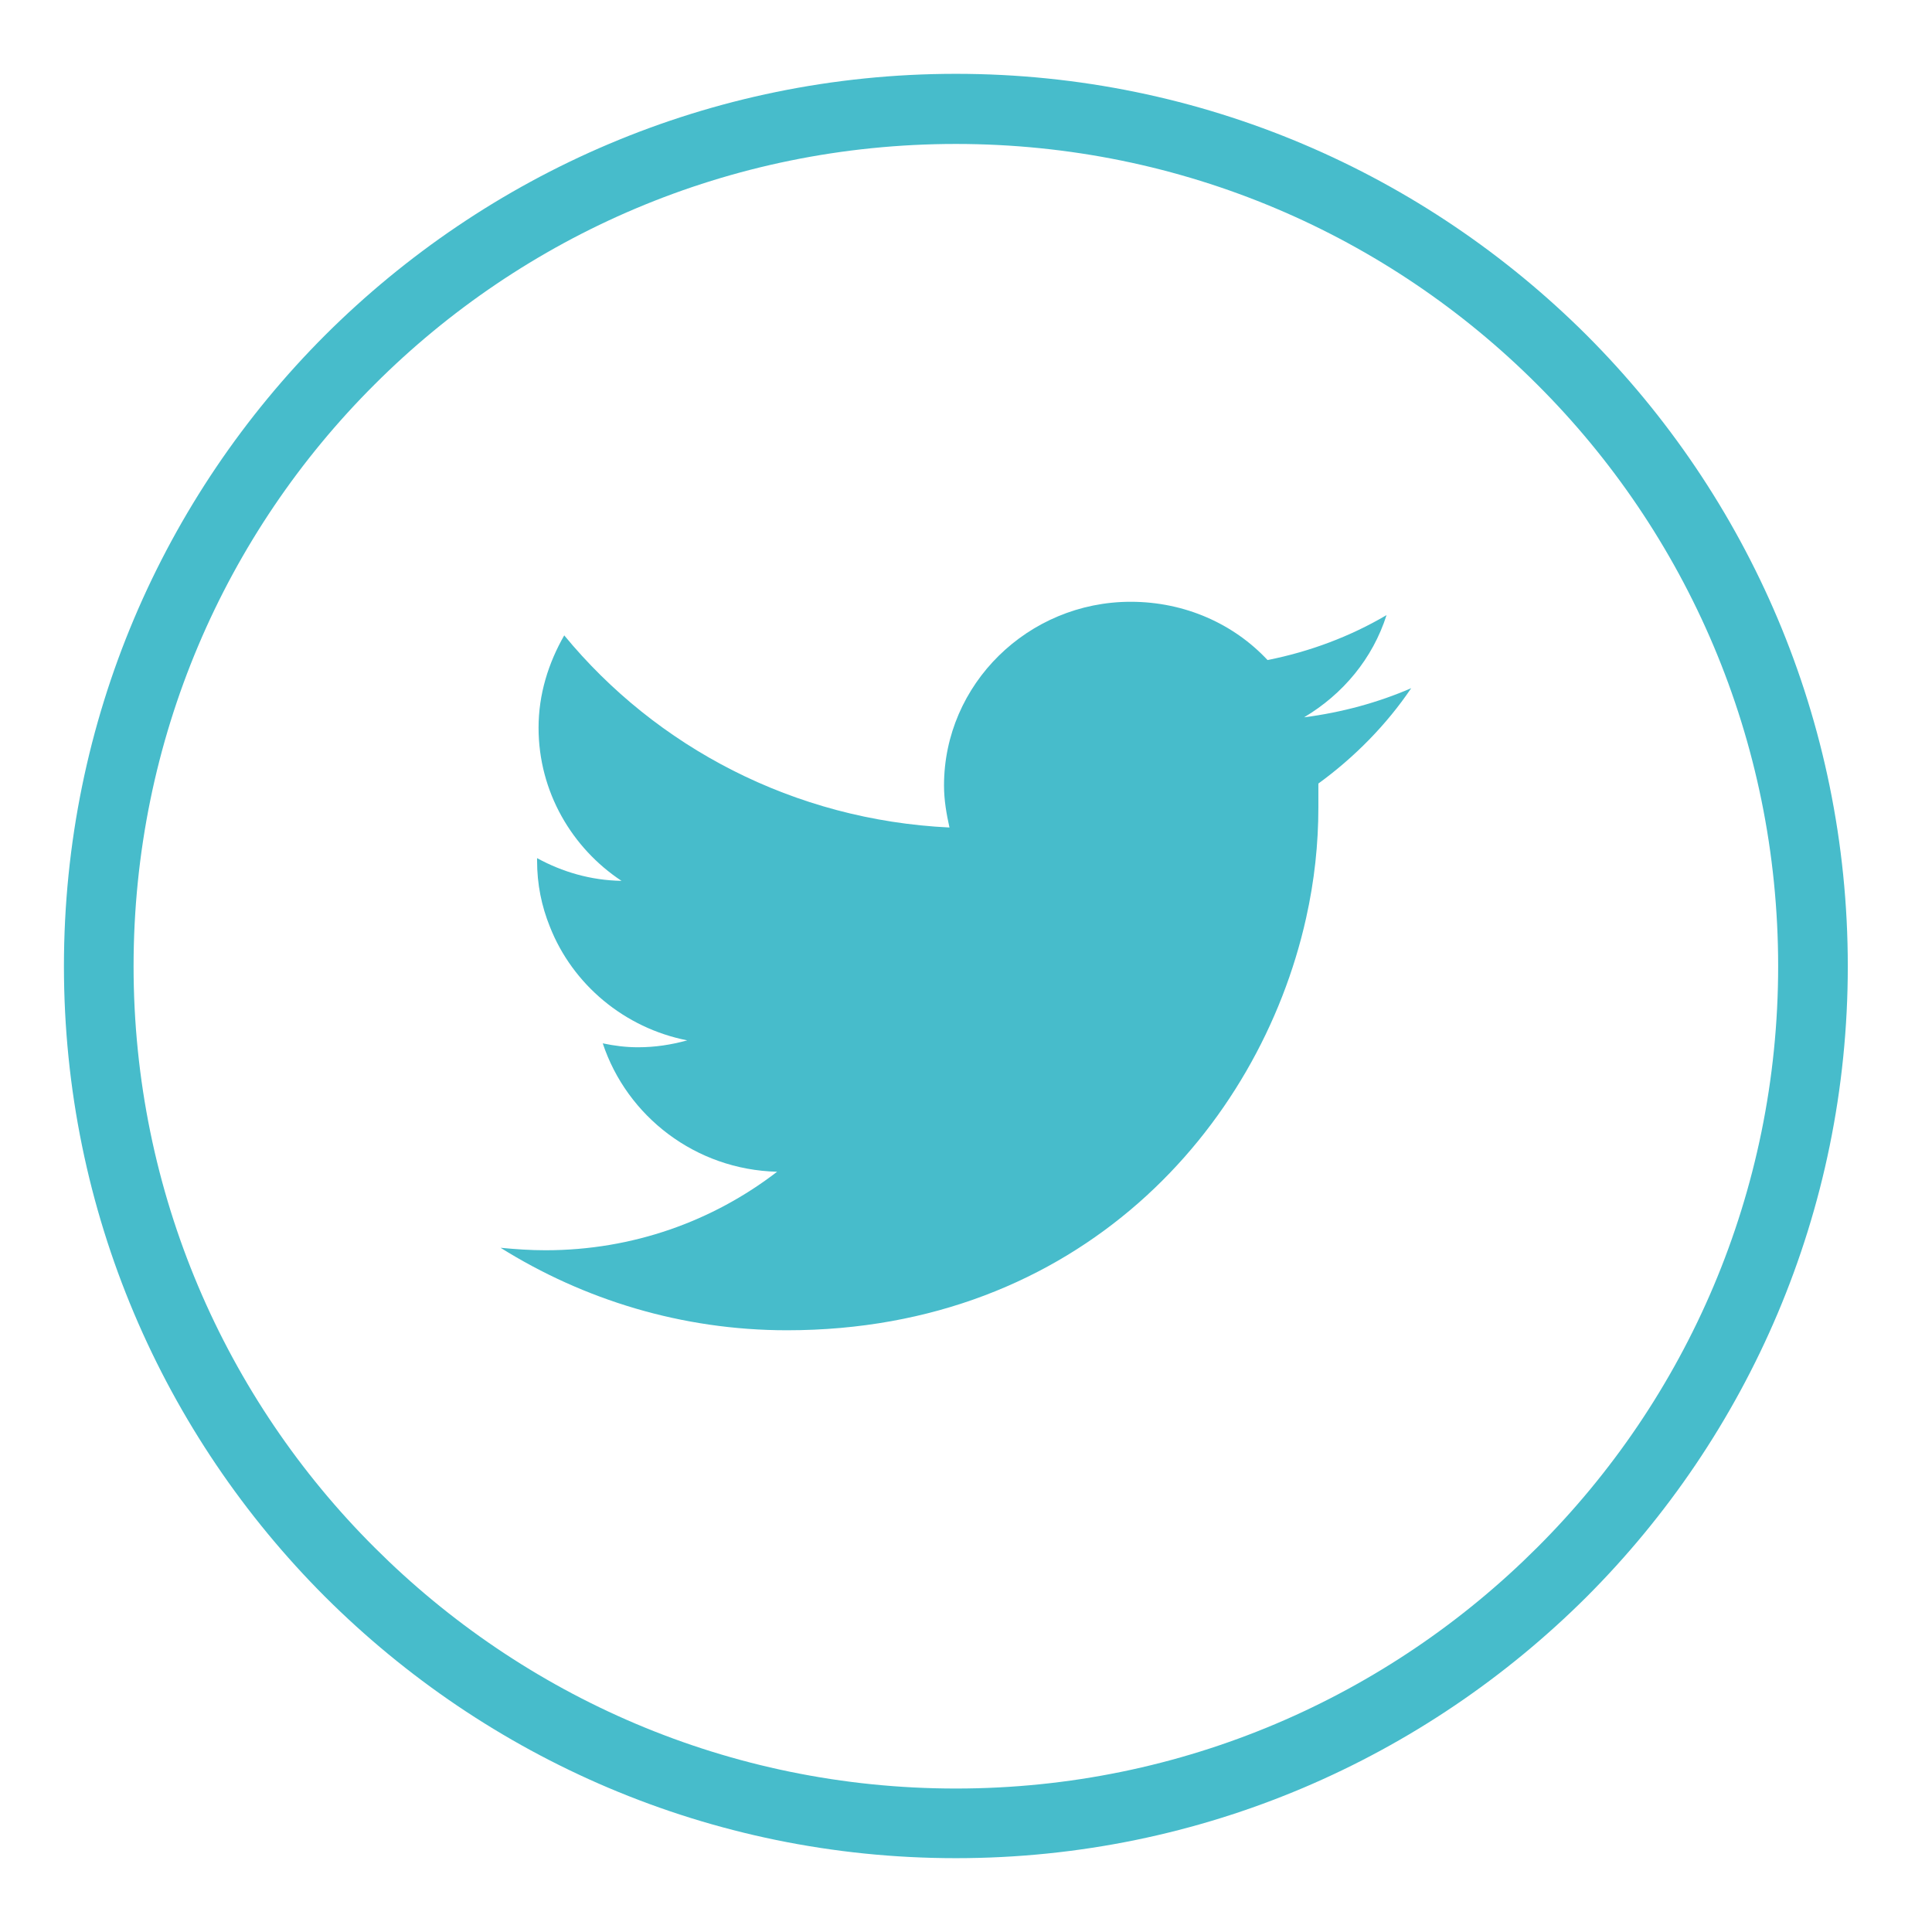
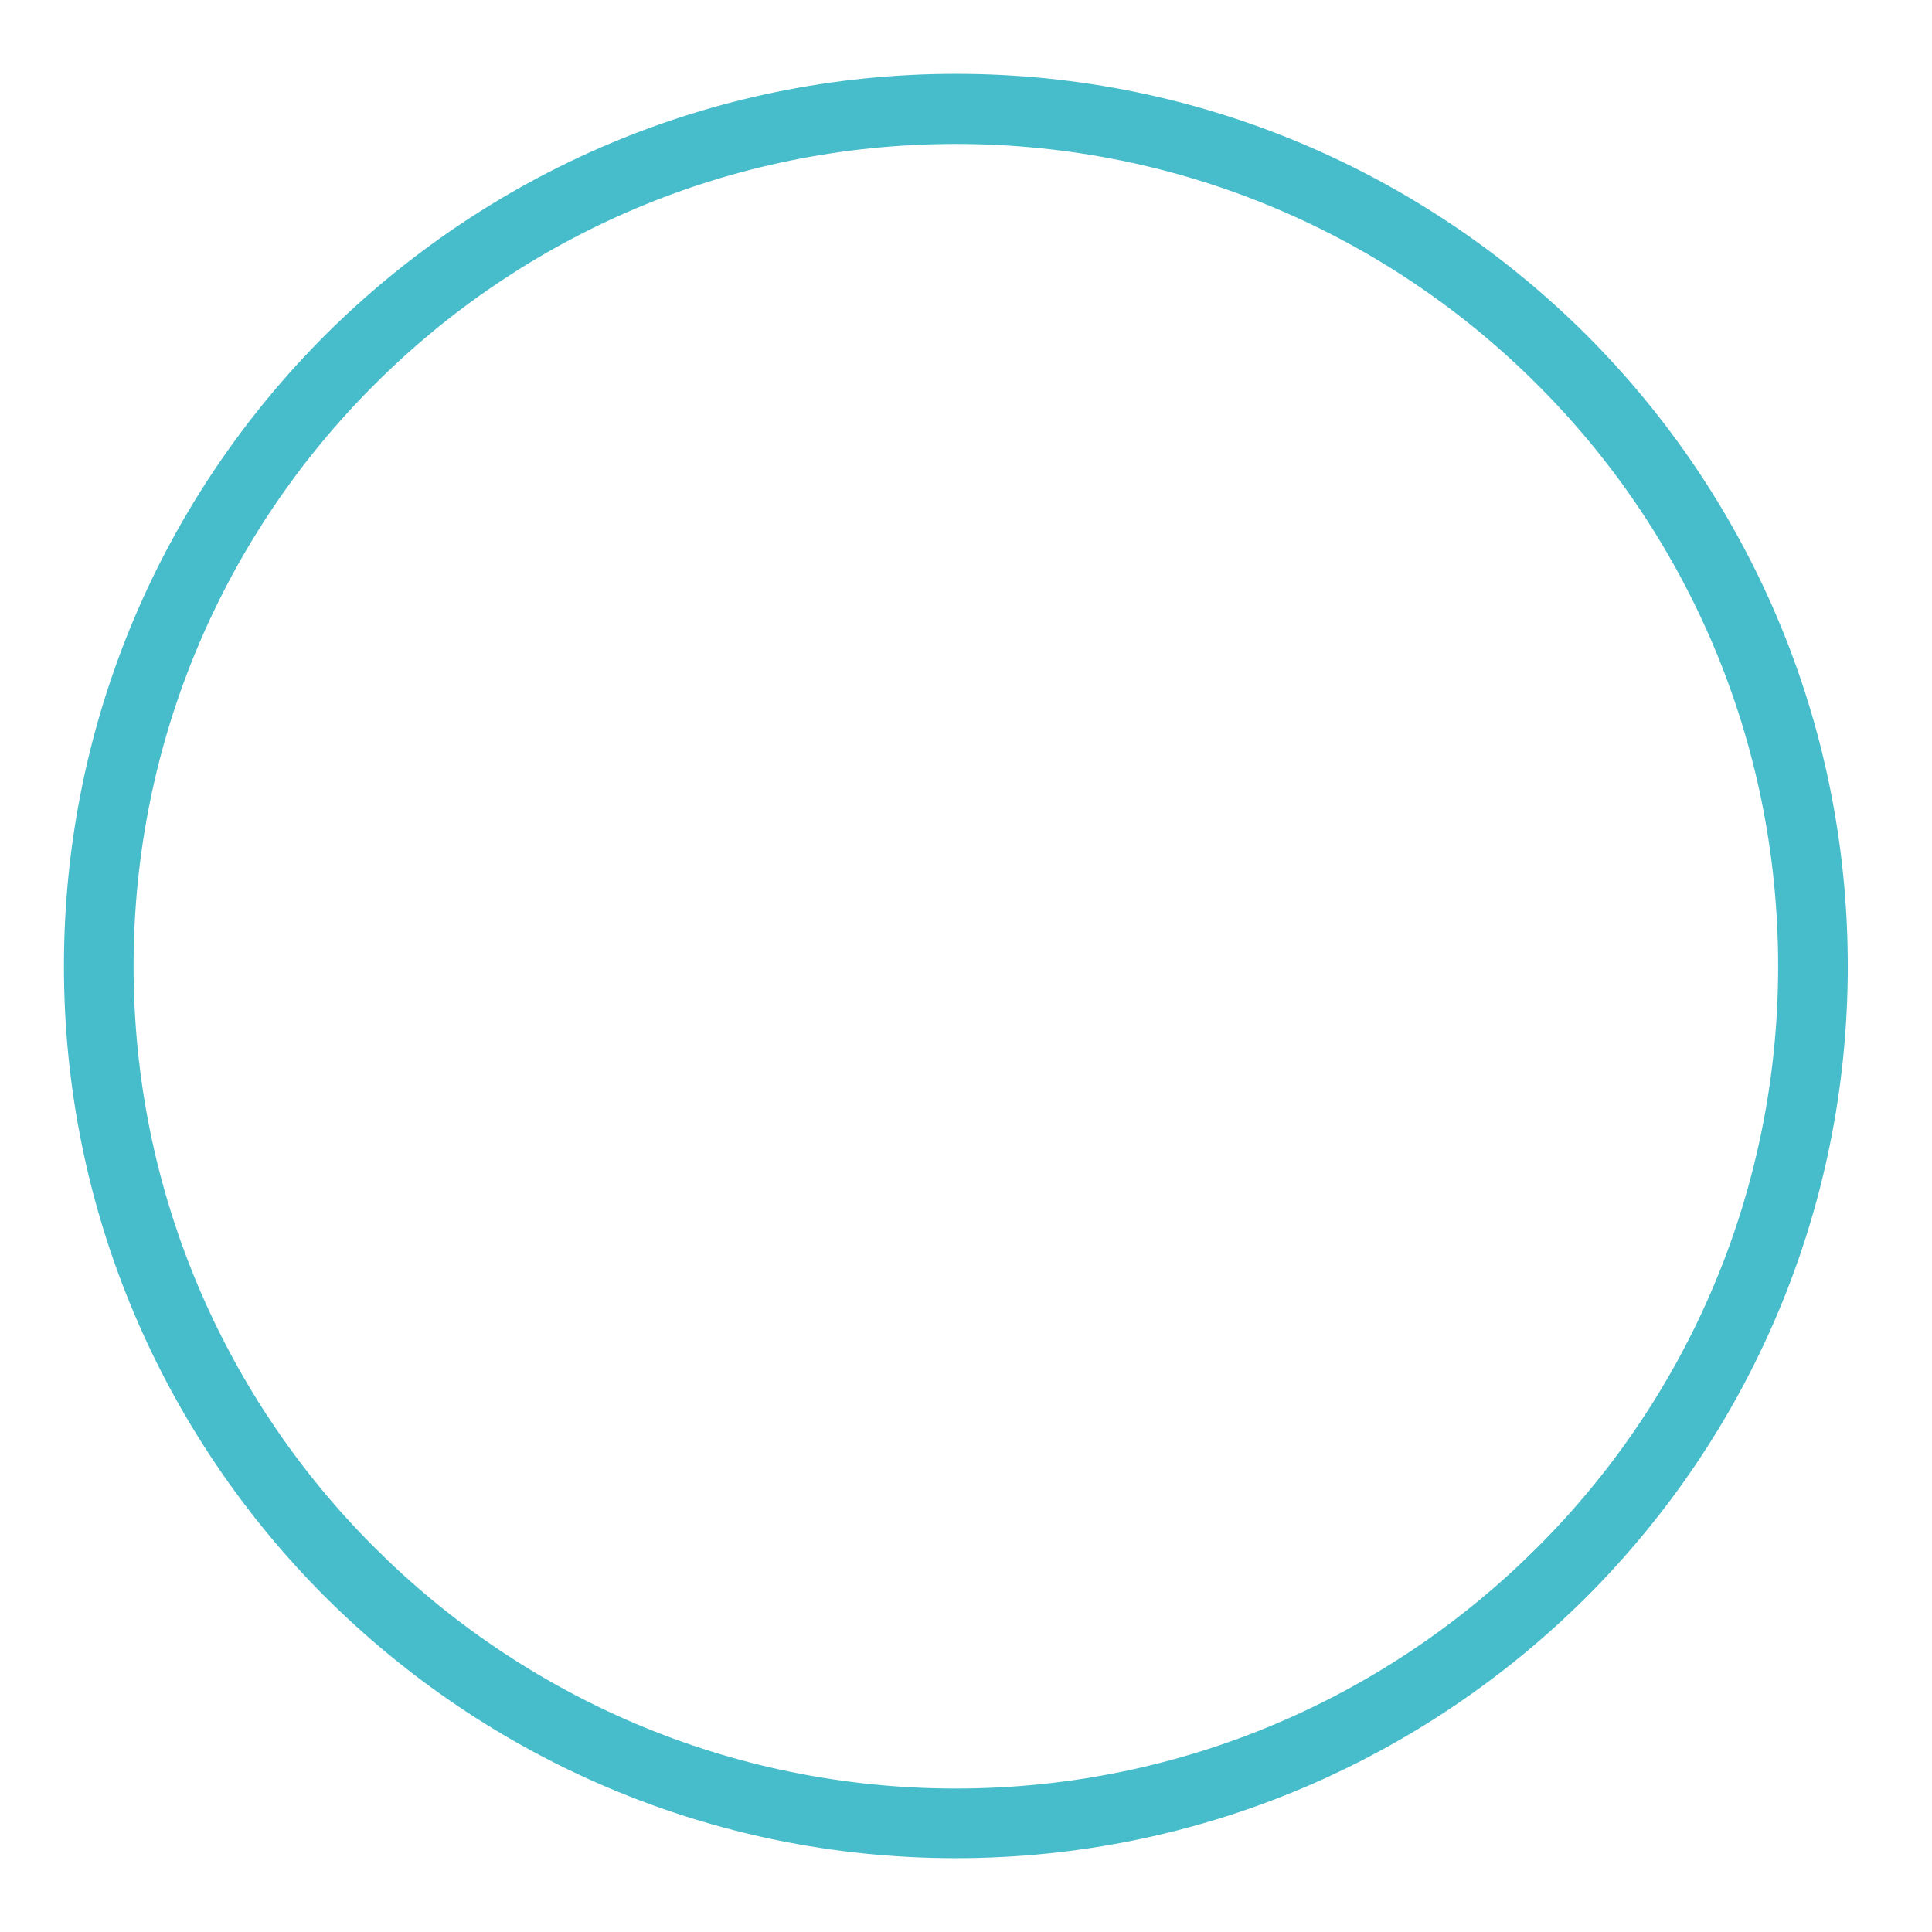
<svg xmlns="http://www.w3.org/2000/svg" id="Layer_1" x="0px" y="0px" viewBox="0 0 1080 1080" style="enable-background:new 0 0 1080 1080;" xml:space="preserve">
  <style type="text/css">
	.st0{fill:#47BCCB;}
	.st1{fill-rule:evenodd;clip-rule:evenodd;fill:#47BCCB;}
</style>
  <path class="st0" d="M534.34,41.27c137.76,0,262.27,56.04,352.55,146.04c90.28,90.28,146.04,215.06,146.04,352.83  c0,137.48-55.76,262.27-146.04,352.54c-90.29,90.01-214.79,146.05-352.55,146.05c-137.77,0-262.28-56.04-352.54-146.05  C91.5,802.41,35.74,677.62,35.74,540.14c0-137.77,55.76-262.55,146.06-352.83C272.06,97.31,396.57,41.27,534.34,41.27L534.34,41.27z   M859.28,214.92C776.17,131.81,661.34,80.47,534.34,80.47c-127.01,0-241.84,51.34-324.95,134.45  c-83.36,83.1-134.72,198.22-134.72,325.22c0,126.71,51.36,241.84,134.72,324.94c83.11,83.09,197.94,134.72,324.95,134.72  c127,0,241.83-51.63,324.94-134.72C942.65,781.98,994,666.85,994,540.14C994,413.14,942.65,298.02,859.28,214.92L859.28,214.92z" />
-   <path class="st1" d="M788.88,384.7c-18.51,8.01-38.64,13.54-59.9,16.29c21.8-12.97,38.36-32.85,46.11-57.14  c-20.16,11.87-42.79,20.43-66.53,25.12c-18.8-20.14-46.11-32.57-76.48-32.57c-57.42,0-104.37,46.11-104.37,102.7  c0,8.28,1.4,16.02,3.05,23.48c-86.96-4.15-163.99-45.01-215.35-107.4c-8.83,15.46-14.35,32.86-14.35,51.63  c0,35.89,18.77,67.36,46.37,85.59c-17.11-0.27-33.13-4.98-47.2-12.7c0,0.56,0,0.83,0,1.38c0,13.25,2.49,25.4,7.17,36.99  c12.71,32.31,41.7,56.6,76.77,63.5c-9.12,2.49-17.96,3.86-27.61,3.86c-6.63,0-13.26-0.83-19.62-2.2  c13.54,40.86,51.91,70.67,97.48,71.78c-35.9,27.61-80.62,43.89-129.49,43.89c-8.56,0-16.56-0.56-25.11-1.38  c46.37,28.99,101.31,46.11,160.12,46.11c163.16,0,263.93-112.92,290.14-230.26c4.71-20.97,6.9-41.68,6.9-62.11c0-4.42,0-9.1,0-13.25  C757.13,423.35,775.08,405.13,788.88,384.7L788.88,384.7z" />
</svg>